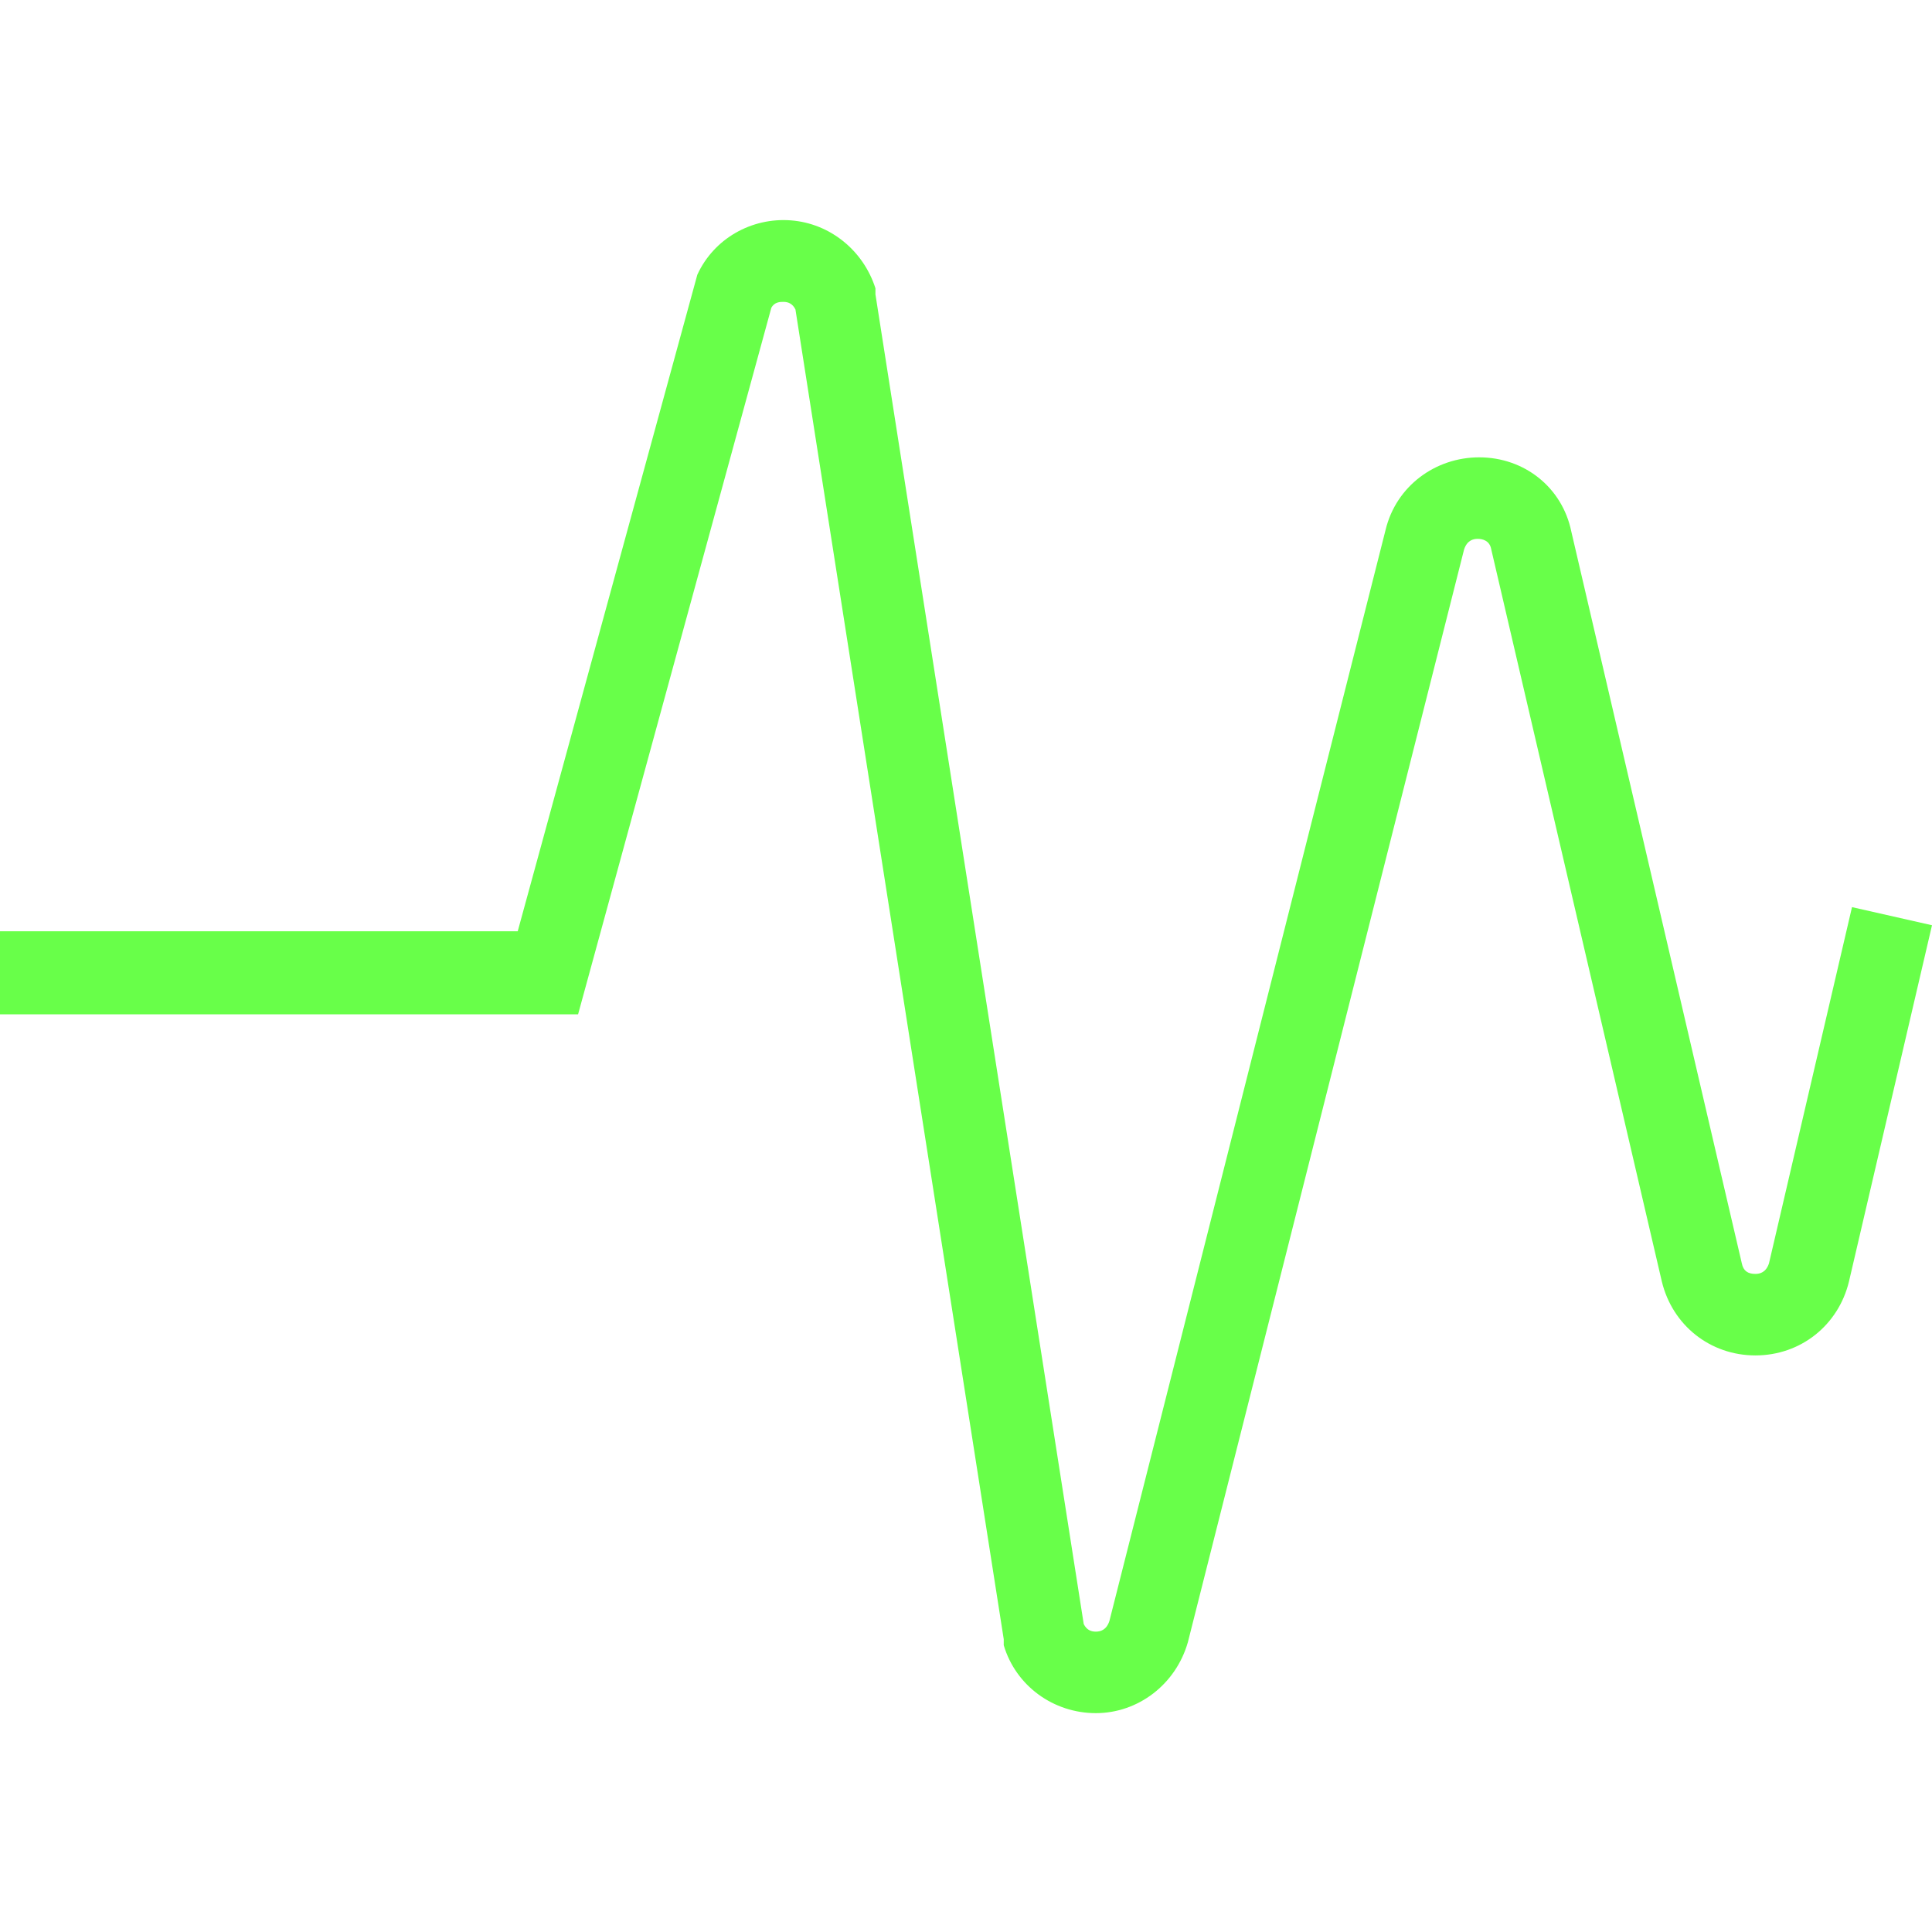
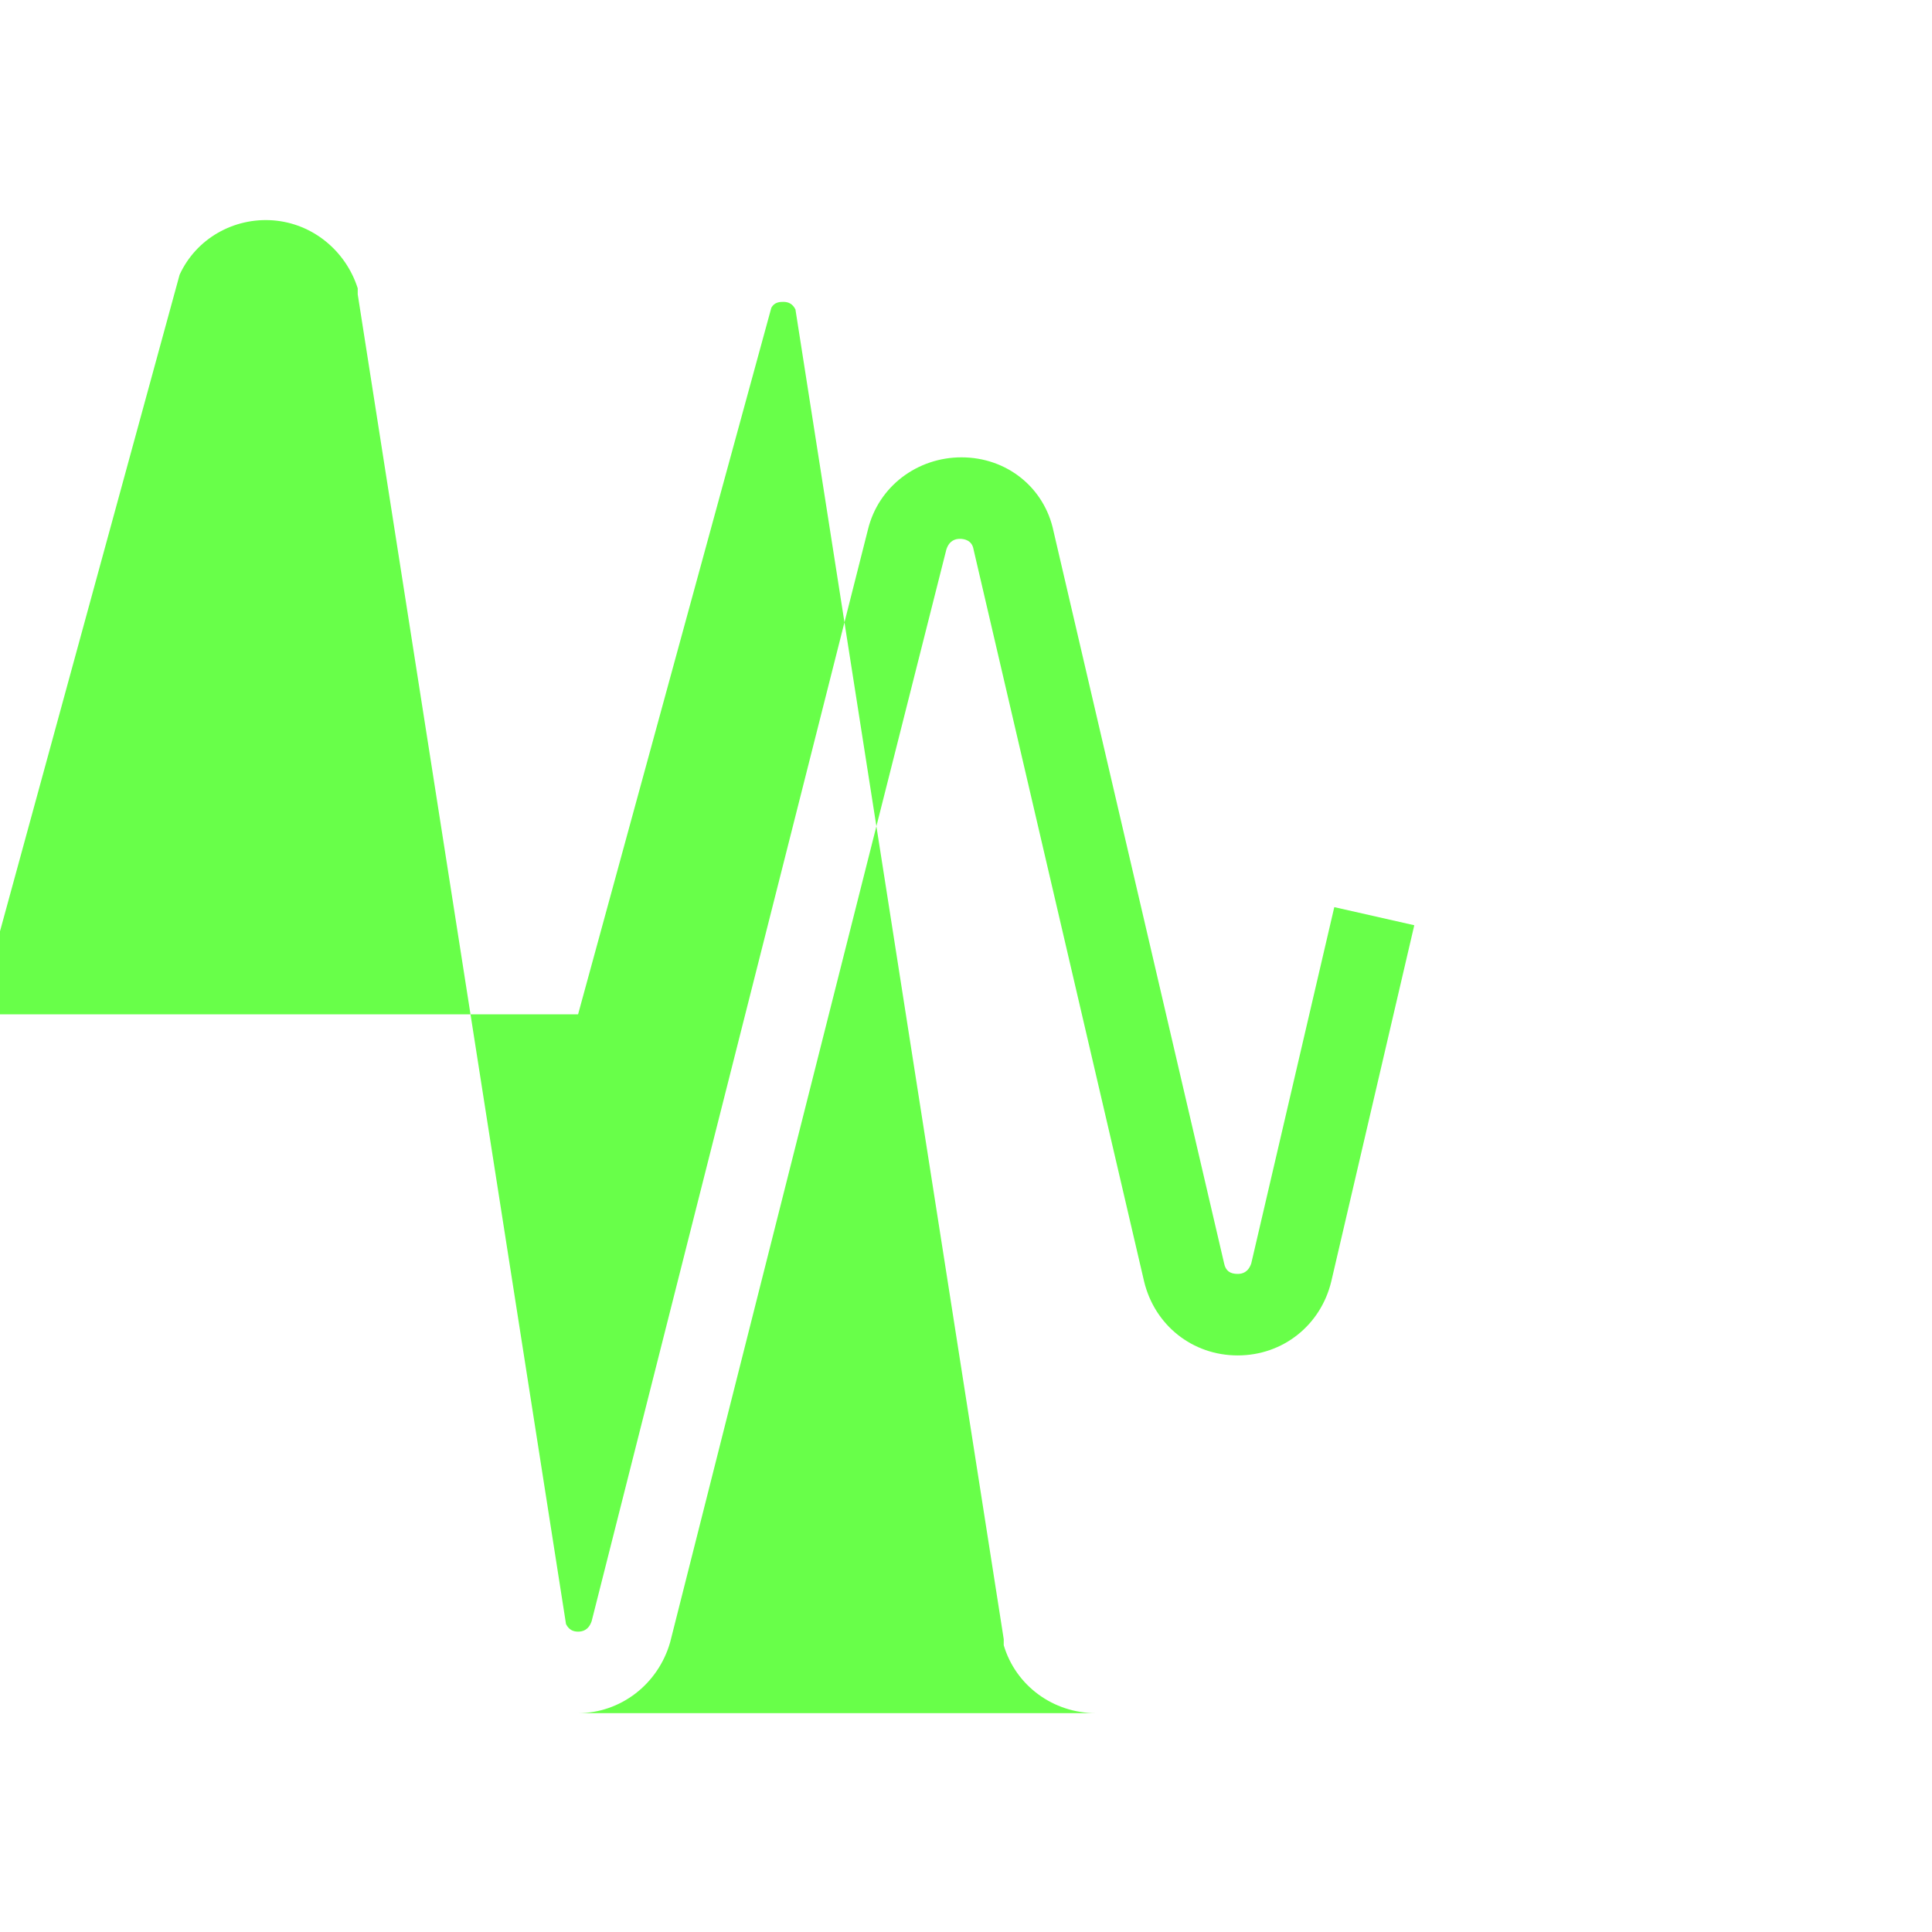
<svg xmlns="http://www.w3.org/2000/svg" id="Layer_1" version="1.1" viewBox="0 0 128 128">
  <defs>
    <style>
      .st0 {
        fill: #68ff49;
      }
    </style>
  </defs>
  <g id="_x33_">
-     <path class="st0" d="M72.6,113.5c-2.8,0-5.3-1.8-6.1-4.5v-.4c0,0-13.8-88.1-13.8-88.1-.2-.4-.5-.5-.8-.5-.2,0-.6,0-.8.4l-12.8,46.8H0v-5.5h34.3l11.9-43.5c1.1-2.4,3.6-3.8,6.2-3.6,2.6.2,4.8,2,5.6,4.5v.4c0,0,13.8,88.1,13.8,88.1.2.4.5.5.8.5h0c.3,0,.7-.1.9-.7l18.3-72.3c.7-2.9,3.3-4.8,6.2-4.8,3,0,5.5,2,6.1,4.9l11.3,48.5c.1.5.4.7.9.7h0c.3,0,.7-.1.9-.7l5.5-23.6,5.3,1.2-5.5,23.6c-.7,2.9-3.2,4.9-6.2,4.9h0c-3,0-5.5-2-6.2-4.9l-11.3-48.5c-.1-.6-.6-.7-.9-.7h0c-.3,0-.7.1-.9.7l-18.3,72.4c-.8,2.8-3.3,4.7-6.1,4.7h0Z" />
+     <path class="st0" d="M72.6,113.5c-2.8,0-5.3-1.8-6.1-4.5v-.4c0,0-13.8-88.1-13.8-88.1-.2-.4-.5-.5-.8-.5-.2,0-.6,0-.8.4l-12.8,46.8H0v-5.5l11.9-43.5c1.1-2.4,3.6-3.8,6.2-3.6,2.6.2,4.8,2,5.6,4.5v.4c0,0,13.8,88.1,13.8,88.1.2.4.5.5.8.5h0c.3,0,.7-.1.9-.7l18.3-72.3c.7-2.9,3.3-4.8,6.2-4.8,3,0,5.5,2,6.1,4.9l11.3,48.5c.1.5.4.7.9.7h0c.3,0,.7-.1.9-.7l5.5-23.6,5.3,1.2-5.5,23.6c-.7,2.9-3.2,4.9-6.2,4.9h0c-3,0-5.5-2-6.2-4.9l-11.3-48.5c-.1-.6-.6-.7-.9-.7h0c-.3,0-.7.1-.9.7l-18.3,72.4c-.8,2.8-3.3,4.7-6.1,4.7h0Z" />
  </g>
</svg>